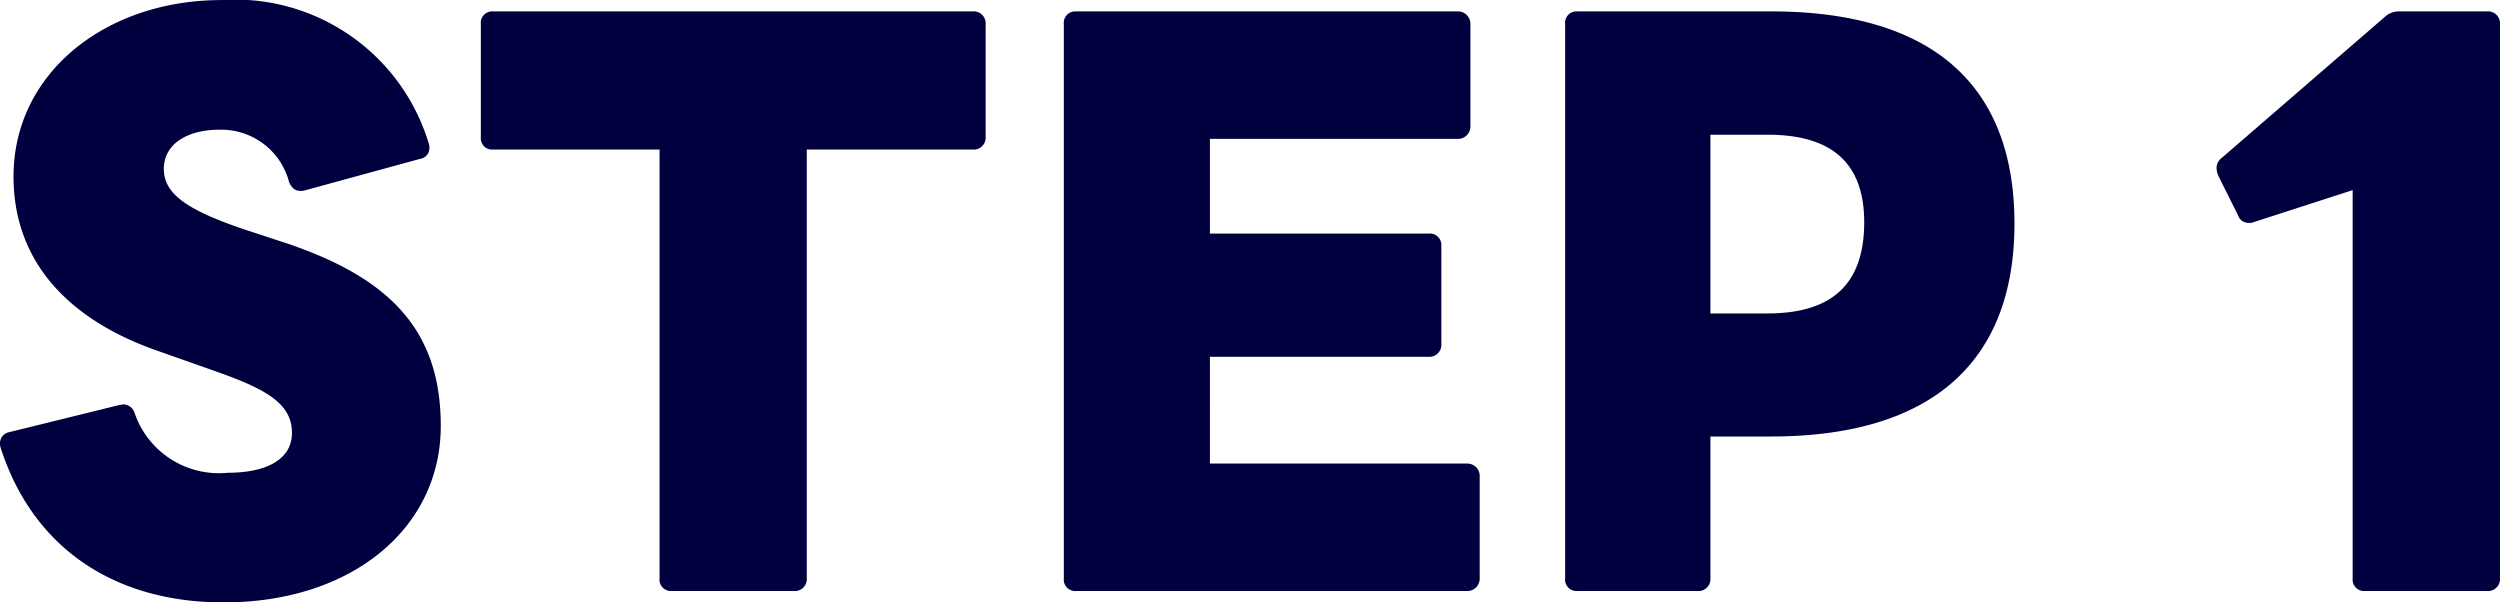
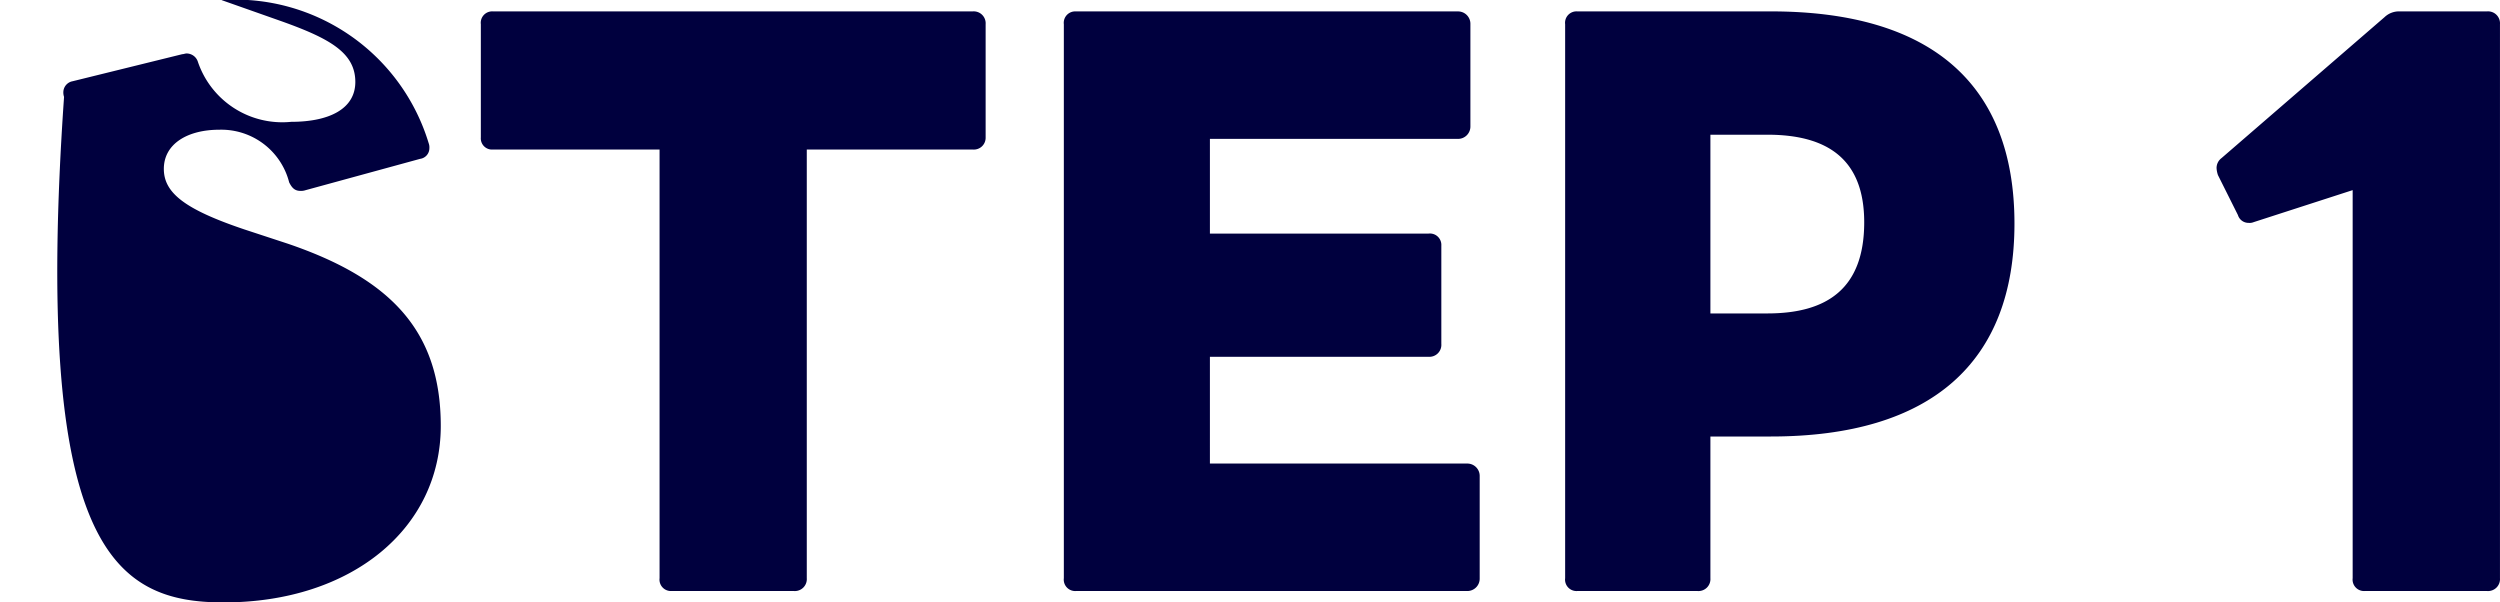
<svg xmlns="http://www.w3.org/2000/svg" width="80.75" height="19.458" viewBox="0 0 80.75 19.458">
-   <path id="パス_208095" data-name="パス 208095" d="M-42.4,1.334c4.14,0,7.015-2.392,7.015-5.7,0-3.082-1.633-4.761-4.945-5.888l-1.4-.46c-1.909-.644-2.6-1.173-2.6-1.955,0-.805.759-1.265,1.794-1.265a2.262,2.262,0,0,1,2.254,1.7c.092.184.184.276.368.276a.449.449,0,0,0,.161-.023l3.7-1.012a.346.346,0,0,0,.3-.345.391.391,0,0,0-.023-.161,6.532,6.532,0,0,0-6.693-4.623c-3.726,0-6.716,2.346-6.716,5.7,0,2.783,1.817,4.646,4.669,5.635l1.955.69c1.541.552,2.369,1.012,2.369,1.955,0,.874-.851,1.288-2.07,1.288a2.878,2.878,0,0,1-3.013-1.932.385.385,0,0,0-.368-.276c-.046,0-.092.023-.138.023l-3.542.874a.364.364,0,0,0-.3.345.449.449,0,0,0,.023.161C-48.564-.437-45.942,1.334-42.4,1.334ZM-27.933.966h3.956a.386.386,0,0,0,.414-.414V-13.294H-18.2a.381.381,0,0,0,.414-.391v-3.657a.386.386,0,0,0-.414-.414h-15.5a.369.369,0,0,0-.391.414v3.657a.362.362,0,0,0,.391.391h5.382V.552A.369.369,0,0,0-27.933.966Zm13.064,0H-2.243A.4.4,0,0,0-1.828.552V-2.737a.4.4,0,0,0-.414-.414h-8.3V-6.6h7.061a.386.386,0,0,0,.414-.414v-3.174a.369.369,0,0,0-.414-.391h-7.061v-3.059h8a.4.4,0,0,0,.414-.414v-3.289a.4.4,0,0,0-.414-.414H-14.869a.369.369,0,0,0-.391.414V.552A.369.369,0,0,0-14.869.966Zm16.192,0H5.21A.386.386,0,0,0,5.624.552V-4.025H7.579c5.175,0,7.866-2.392,7.866-6.877,0-4.508-2.691-6.854-7.866-6.854H1.323a.369.369,0,0,0-.391.414V.552A.369.369,0,0,0,1.323.966ZM7.464-8H5.624v-5.773h1.84c1.932,0,3.128.782,3.128,2.829C10.592-8.809,9.4-8,7.464-8ZM26.757.966h3.956a.386.386,0,0,0,.414-.414V-17.342a.386.386,0,0,0-.414-.414H27.884a.674.674,0,0,0-.483.184l-5.267,4.554a.4.4,0,0,0-.161.322.817.817,0,0,0,.046.23l.644,1.288a.356.356,0,0,0,.345.253.341.341,0,0,0,.161-.023l3.2-1.035V.552A.369.369,0,0,0,26.757.966Z" transform="translate(49.622 18.124)" fill="#00003e" />
+   <path id="パス_208095" data-name="パス 208095" d="M-42.4,1.334c4.14,0,7.015-2.392,7.015-5.7,0-3.082-1.633-4.761-4.945-5.888l-1.4-.46c-1.909-.644-2.6-1.173-2.6-1.955,0-.805.759-1.265,1.794-1.265a2.262,2.262,0,0,1,2.254,1.7c.092.184.184.276.368.276a.449.449,0,0,0,.161-.023l3.7-1.012a.346.346,0,0,0,.3-.345.391.391,0,0,0-.023-.161,6.532,6.532,0,0,0-6.693-4.623l1.955.69c1.541.552,2.369,1.012,2.369,1.955,0,.874-.851,1.288-2.07,1.288a2.878,2.878,0,0,1-3.013-1.932.385.385,0,0,0-.368-.276c-.046,0-.092.023-.138.023l-3.542.874a.364.364,0,0,0-.3.345.449.449,0,0,0,.023.161C-48.564-.437-45.942,1.334-42.4,1.334ZM-27.933.966h3.956a.386.386,0,0,0,.414-.414V-13.294H-18.2a.381.381,0,0,0,.414-.391v-3.657a.386.386,0,0,0-.414-.414h-15.5a.369.369,0,0,0-.391.414v3.657a.362.362,0,0,0,.391.391h5.382V.552A.369.369,0,0,0-27.933.966Zm13.064,0H-2.243A.4.4,0,0,0-1.828.552V-2.737a.4.4,0,0,0-.414-.414h-8.3V-6.6h7.061a.386.386,0,0,0,.414-.414v-3.174a.369.369,0,0,0-.414-.391h-7.061v-3.059h8a.4.4,0,0,0,.414-.414v-3.289a.4.4,0,0,0-.414-.414H-14.869a.369.369,0,0,0-.391.414V.552A.369.369,0,0,0-14.869.966Zm16.192,0H5.21A.386.386,0,0,0,5.624.552V-4.025H7.579c5.175,0,7.866-2.392,7.866-6.877,0-4.508-2.691-6.854-7.866-6.854H1.323a.369.369,0,0,0-.391.414V.552A.369.369,0,0,0,1.323.966ZM7.464-8H5.624v-5.773h1.84c1.932,0,3.128.782,3.128,2.829C10.592-8.809,9.4-8,7.464-8ZM26.757.966h3.956a.386.386,0,0,0,.414-.414V-17.342a.386.386,0,0,0-.414-.414H27.884a.674.674,0,0,0-.483.184l-5.267,4.554a.4.4,0,0,0-.161.322.817.817,0,0,0,.046.23l.644,1.288a.356.356,0,0,0,.345.253.341.341,0,0,0,.161-.023l3.2-1.035V.552A.369.369,0,0,0,26.757.966Z" transform="translate(49.622 18.124)" fill="#00003e" />
</svg>